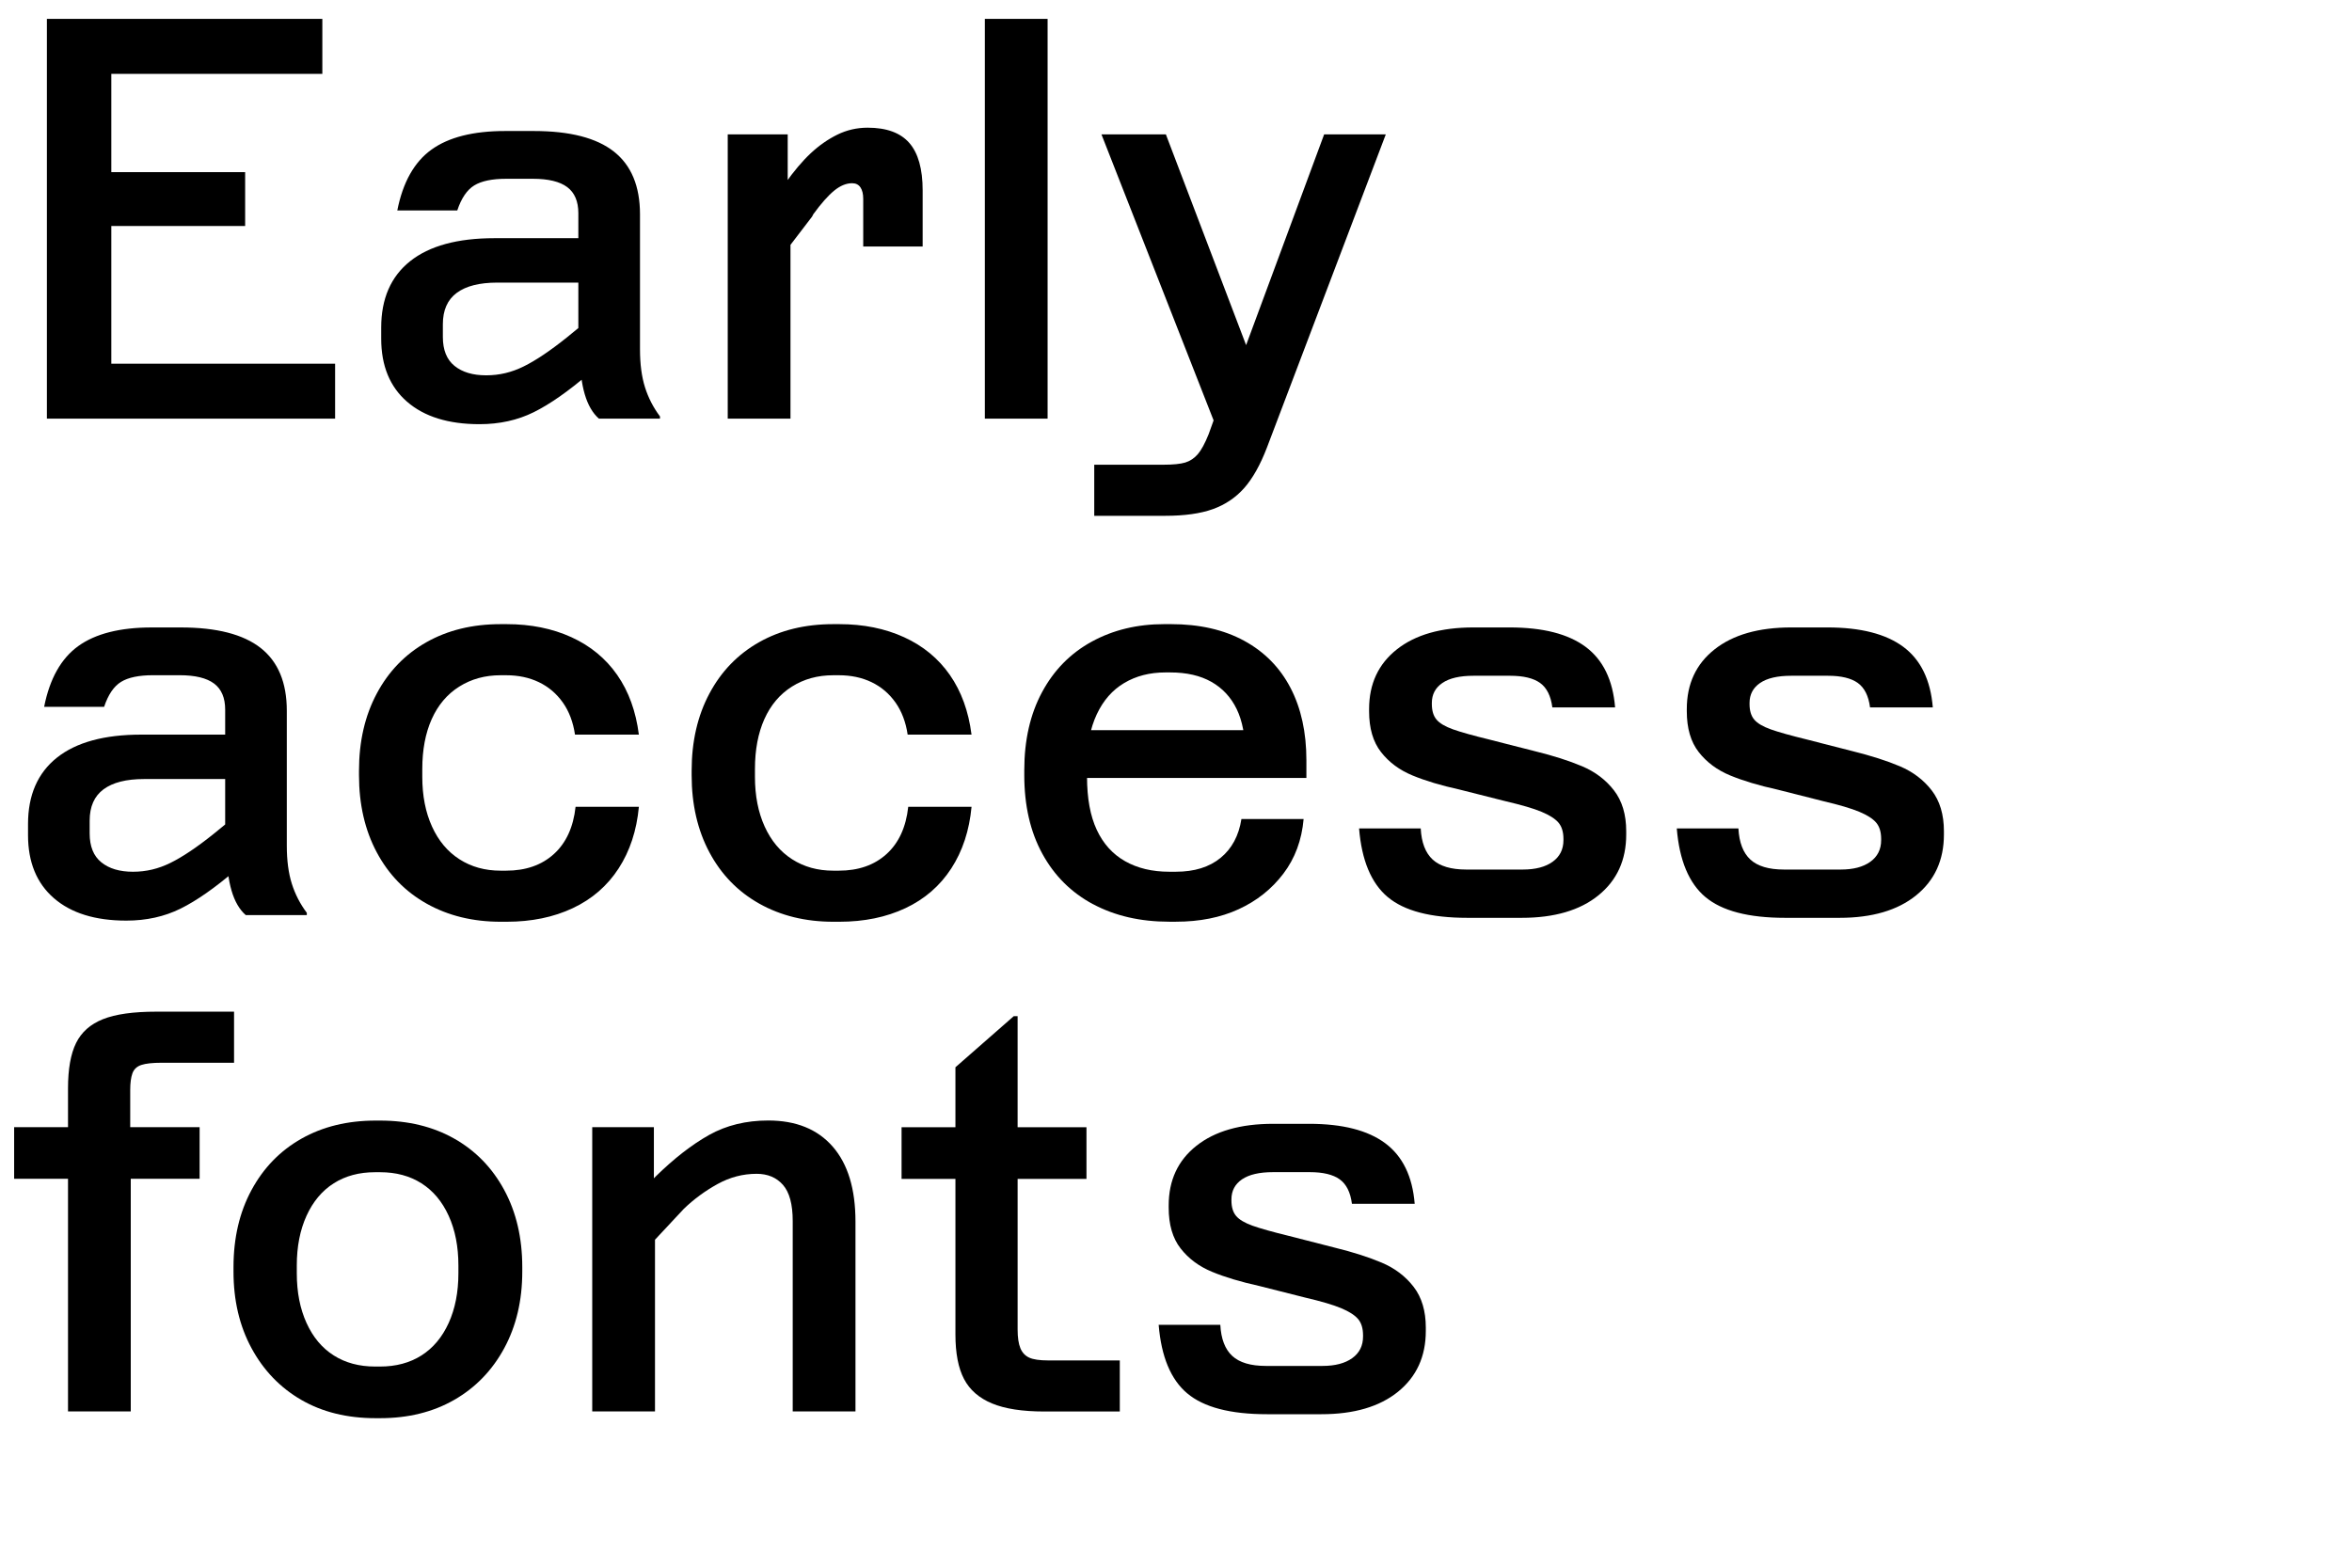
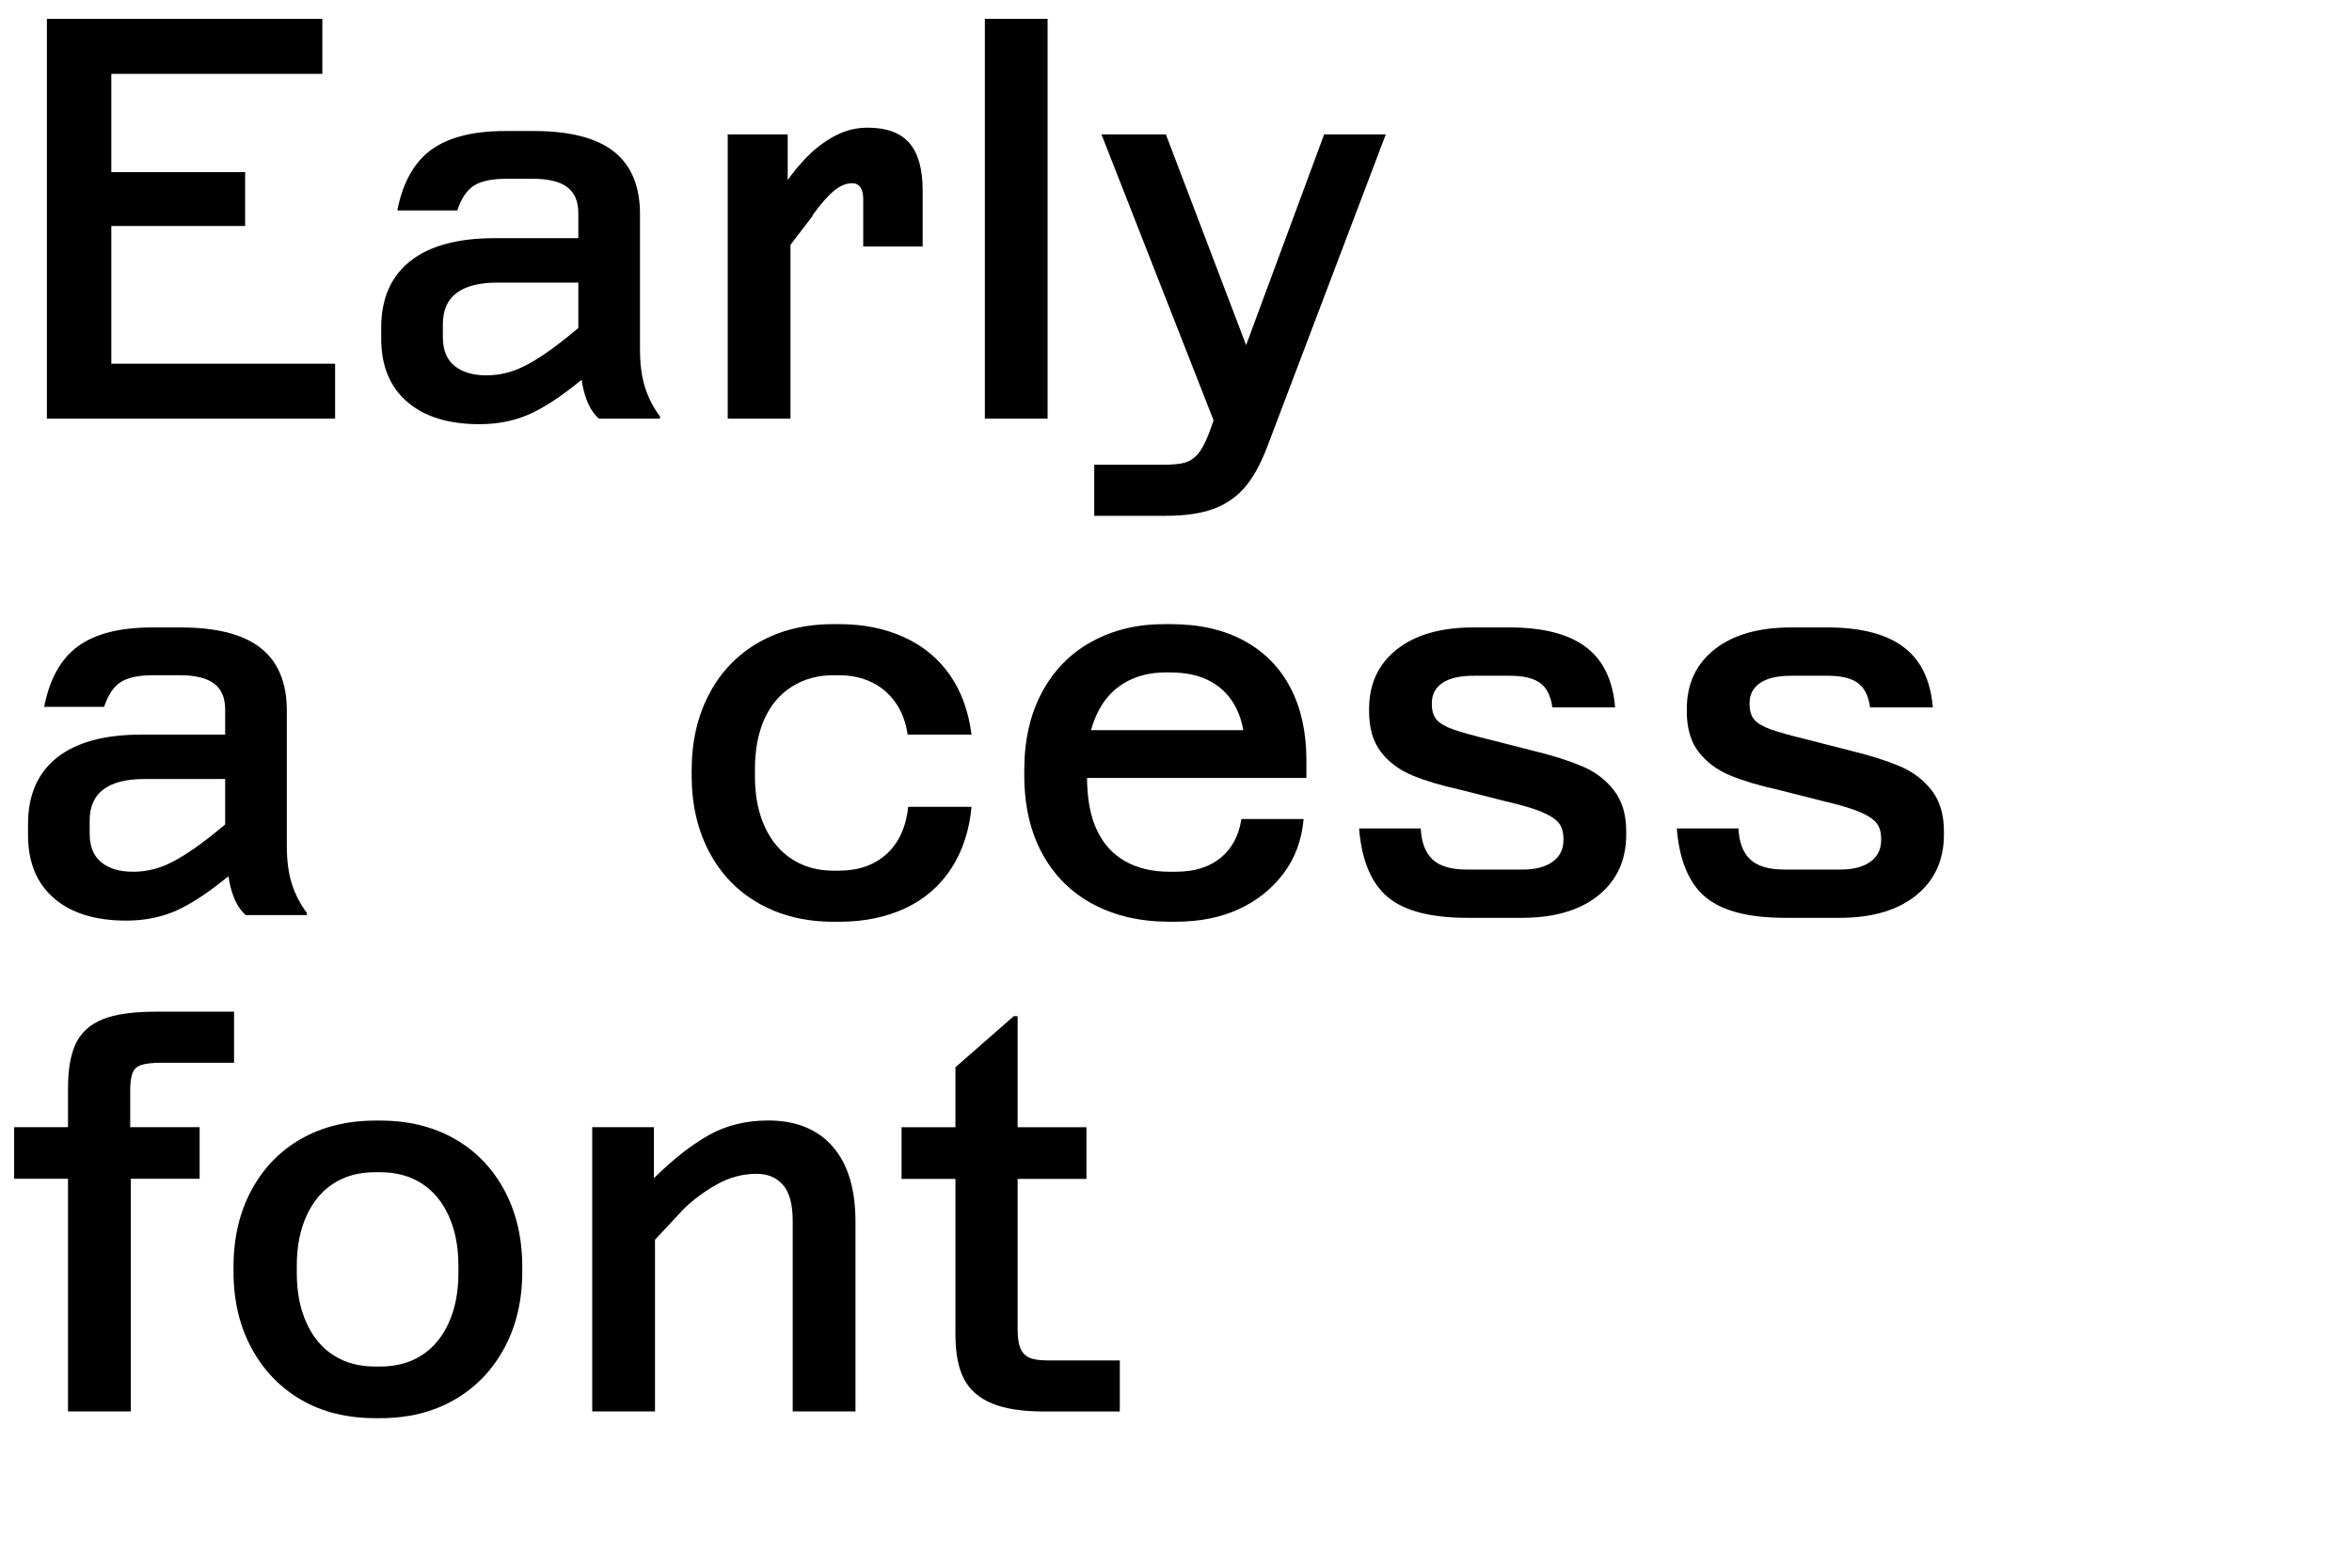
<svg xmlns="http://www.w3.org/2000/svg" viewBox="0 0 1800 1200">
  <defs>
    <style>.cls-1{fill:#000;stroke-width:0px;}</style>
  </defs>
  <path class="cls-1" d="M35.89,14.45h210.8v42.08H85.19v75.22h102.42v41.23h-102.42v105.4h171.27v42.08H35.89V14.45Z" />
  <path class="cls-1" d="m311.5 307.49c-13.17-11.47-19.76-27.55-19.76-48.24v-8.5c0-22.1 7.37-39.03 22.1-50.79 14.73-11.75 36.27-17.64 64.6-17.64h93.92v34h-91.8c-13.6 0-23.95 2.62-31.02 7.86-7.09 5.25-10.62 13.25-10.62 24.01v9.78c0 9.92 2.97 17.29 8.92 22.1 5.95 4.82 14.03 7.22 24.23 7.22s19.48-2.26 28.69-6.8c9.2-4.53 20.19-11.9 32.94-22.1l18.7-15.3 20.4 24.22-22.1 18.7c-15.87 13.6-29.96 23.45-42.29 29.54-12.32 6.09-26.14 9.14-41.44 9.14-23.8 0-42.29-5.74-55.46-17.21zm193.59 12.96h-46.75c-4.82-4.25-8.43-10.48-10.84-18.7-2.41-8.21-3.61-18.13-3.61-29.75v-10.2l-1.28-1.27v-97.33c0-9.06-2.84-15.72-8.5-19.97-5.67-4.25-14.45-6.38-26.35-6.38h-20.4c-10.77 0-18.91 1.7-24.44 5.1s-9.85 9.78-12.96 19.12h-45.9c4.25-21.53 12.96-37.04 26.14-46.54 13.17-9.49 31.94-14.24 56.31-14.24h22.1c27.48 0 47.88 5.25 61.2 15.73 13.31 10.49 19.98 26.5 19.98 48.02v103.28c0 11.34 1.27 21.04 3.82 29.11 2.55 8.08 6.38 15.51 11.47 22.31v1.7z" />
  <path class="cls-1" d="m556.94 320.45v-217.6h45.9v53.97l2.12 1.7v161.92h-48.03zm101.57-177.01c-1.42-2.12-3.55-3.19-6.38-3.19-4.54 0-9.14 1.91-13.81 5.74s-9.99 9.85-15.94 18.06l-0.85 1.7-22.1 28.9-21.67-23.8 22.95-30.18c6.8-9.63 13.39-17.42 19.76-23.38 6.38-5.95 13.18-10.69 20.4-14.24 7.22-3.54 14.94-5.31 23.16-5.31 14.45 0 25.08 3.9 31.88 11.69 6.8 7.8 10.2 19.91 10.2 36.34v42.92h-45.48v-36.55c0-3.68-0.71-6.59-2.12-8.71z" />
  <path class="cls-1" d="m801.73 320.45h-48.02v-306h48.02v306z" />
  <path class="cls-1" d="m952.18 373.58c-6.52 7.36-14.52 12.75-24.01 16.15-9.5 3.4-21.61 5.1-36.34 5.1h-54.4v-39.1h52.7c7.65 0 13.31-0.57 17-1.7 3.68-1.14 6.87-3.26 9.56-6.38s5.45-8.22 8.29-15.3l13.6-37.83 5.1-3.4 69.7-188.27h47.18l-90.95 239.7c-5.1 13.31-10.91 23.65-17.42 31.03zm11.9-82.03-29.33 45.48-91.8-234.17h49.3l71.83 188.7z" />
  <path class="cls-1" d="m41.21 687.49c-13.18-11.47-19.76-27.55-19.76-48.24v-8.5c0-22.1 7.36-39.03 22.1-50.79 14.73-11.75 36.26-17.64 64.6-17.64h93.92v34h-91.8c-13.6 0-23.95 2.62-31.03 7.86-7.09 5.25-10.62 13.25-10.62 24.01v9.78c0 9.92 2.97 17.29 8.93 22.1 5.95 4.82 14.02 7.22 24.22 7.22s19.48-2.26 28.69-6.8c9.2-4.53 20.19-11.9 32.94-22.1l18.7-15.3 20.4 24.22-22.1 18.7c-15.87 13.6-29.96 23.45-42.29 29.54s-26.14 9.14-41.44 9.14c-23.8 0-42.29-5.74-55.46-17.21zm193.59 12.96h-46.75c-4.82-4.25-8.43-10.48-10.84-18.7-2.41-8.21-3.61-18.13-3.61-29.75v-10.2l-1.27-1.27v-97.33c0-9.06-2.83-15.72-8.5-19.97s-14.45-6.38-26.35-6.38h-20.4c-10.77 0-18.91 1.7-24.44 5.1s-9.85 9.78-12.96 19.12h-45.9c4.25-21.53 12.96-37.04 26.14-46.54 13.18-9.49 31.94-14.24 56.31-14.24h22.1c27.48 0 47.88 5.25 61.2 15.73 13.31 10.49 19.97 26.5 19.97 48.02v103.28c0 11.34 1.28 21.04 3.83 29.11s6.38 15.51 11.48 22.31v1.7z" />
-   <path class="cls-1" d="m326.59 691.74c-16.44-9.2-29.19-22.31-38.25-39.31-9.07-17-13.6-36.69-13.6-59.07v-3.4c0-22.38 4.53-42.08 13.6-59.08 9.06-17 21.74-30.1 38.04-39.31 16.29-9.2 35.2-13.81 56.74-13.81h4.67c18.42 0 34.92 3.33 49.51 9.99s26.28 16.3 35.06 28.9c8.78 12.61 14.3 27.84 16.57 45.69h-48.88c-1.42-9.63-4.54-17.85-9.35-24.65-4.82-6.8-10.91-11.97-18.28-15.51s-15.72-5.31-25.07-5.31h-4.25c-11.9 0-22.46 2.91-31.66 8.71-9.21 5.81-16.22 14.1-21.04 24.86-4.82 10.77-7.22 23.52-7.22 38.25v5.95c0 14.45 2.48 27.13 7.44 38.04 4.95 10.91 11.97 19.27 21.04 25.07 9.06 5.81 19.55 8.71 31.45 8.71h4.25c15.01 0 27.2-4.25 36.55-12.75s14.88-20.54 16.58-36.12h48.45c-1.7 18.14-6.87 33.86-15.51 47.17-8.65 13.32-20.33 23.45-35.06 30.39-14.74 6.94-31.6 10.41-50.58 10.41h-4.67c-21.25 0-40.1-4.61-56.53-13.81z" />
  <path class="cls-1" d="m581.17 691.74c-16.44-9.2-29.19-22.31-38.25-39.31-9.07-17-13.6-36.69-13.6-59.07v-3.4c0-22.38 4.53-42.08 13.6-59.08 9.06-17 21.74-30.1 38.04-39.31 16.29-9.2 35.2-13.81 56.74-13.81h4.67c18.42 0 34.92 3.33 49.51 9.99s26.28 16.3 35.06 28.9c8.78 12.61 14.3 27.84 16.58 45.69h-48.88c-1.42-9.63-4.54-17.85-9.35-24.65-4.82-6.8-10.91-11.97-18.27-15.51-7.37-3.54-15.73-5.31-25.08-5.31h-4.25c-11.9 0-22.46 2.91-31.66 8.71-9.21 5.81-16.22 14.1-21.04 24.86-4.82 10.77-7.22 23.52-7.22 38.25v5.95c0 14.45 2.48 27.13 7.44 38.04 4.95 10.91 11.97 19.27 21.04 25.07 9.06 5.81 19.55 8.71 31.45 8.71h4.25c15.01 0 27.2-4.25 36.55-12.75s14.88-20.54 16.58-36.12h48.45c-1.7 18.14-6.87 33.86-15.51 47.17-8.65 13.32-20.33 23.45-35.06 30.39-14.74 6.94-31.6 10.41-50.58 10.41h-4.67c-21.25 0-40.1-4.61-56.53-13.81z" />
  <path class="cls-1" d="m836.59 692.17c-16.72-8.93-29.68-21.81-38.89-38.68-9.21-16.85-13.81-36.9-13.81-60.14v-3.83c0-22.95 4.53-42.85 13.6-59.71 9.06-16.85 21.74-29.75 38.04-38.67 16.29-8.92 34.78-13.39 55.46-13.39h5.1c21.81 0 40.51 4.25 56.1 12.75 15.58 8.5 27.41 20.55 35.49 36.12 8.08 15.59 12.11 34 12.11 55.25v13.6h-182.75v-36.55h158.53l-22.53 26.35v-7.65c0-14.16-2.2-25.78-6.59-34.85-4.4-9.06-10.84-16-19.34-20.83-8.5-4.81-18.99-7.22-31.45-7.22h-3.82c-11.9 0-22.39 2.7-31.45 8.07-9.07 5.39-16.08 13.39-21.04 24.01s-7.44 23.16-7.44 37.61v10.2c0 16.44 2.48 29.96 7.44 40.59 4.95 10.62 12.18 18.63 21.68 24.01 9.49 5.38 20.75 8.07 33.79 8.07h5.1c14.16 0 25.57-3.54 34.21-10.62s13.95-17 15.94-29.75h47.6c-1.42 16.15-6.59 30.11-15.51 41.86-8.93 11.76-20.33 20.82-34.21 27.2-13.89 6.38-29.9 9.56-48.03 9.56h-5.1c-22.1 0-41.51-4.46-58.22-13.39z" />
  <path class="cls-1" d="m1062 686.64c-12.61-10.62-19.91-28.12-21.89-52.49h47.18c0.56 10.77 3.61 18.7 9.14 23.8s14.09 7.65 25.71 7.65h43.35c9.63 0 17.21-1.98 22.74-5.95 5.53-3.96 8.29-9.49 8.29-16.58v-0.85c0-5.38-1.28-9.56-3.82-12.54-2.55-2.97-6.87-5.74-12.96-8.29-6.1-2.55-15.23-5.24-27.41-8.08l-35.28-8.92c-14.17-3.11-26.21-6.73-36.12-10.84-9.92-4.1-17.92-10.05-24.01-17.85-6.1-7.79-9.14-18.2-9.14-31.24v-1.7c0-19.26 7.08-34.49 21.25-45.69 14.16-11.19 33.71-16.79 58.65-16.79h27.62c25.5 0 44.9 4.96 58.22 14.88 13.31 9.92 20.82 25.36 22.53 46.33h-48.03c-1.13-8.78-4.25-15.01-9.35-18.7-5.1-3.68-12.75-5.52-22.95-5.52h-28.05c-10.49 0-18.42 1.85-23.8 5.52-5.38 3.69-8.07 8.79-8.07 15.3v0.85c0 5.1 1.2 9.07 3.61 11.9 2.4 2.83 6.59 5.31 12.54 7.44 5.95 2.12 15.3 4.75 28.05 7.86l34.85 8.92c13.88 3.4 25.85 7.22 35.91 11.47 10.05 4.25 18.2 10.41 24.44 18.49 6.23 8.07 9.35 18.49 9.35 31.24v2.55c0 19.55-7.09 35.06-21.25 46.54-14.17 11.48-33.72 17.21-58.65 17.21h-41.65c-28.05 0-48.38-5.31-60.99-15.94z" />
  <path class="cls-1" d="M1305.14,686.64c-12.61-10.62-19.91-28.12-21.89-52.49h47.18c.56,10.77,3.61,18.7,9.14,23.8s14.09,7.65,25.71,7.65h43.35c9.63,0,17.21-1.98,22.74-5.95,5.53-3.96,8.29-9.49,8.29-16.58v-.85c0-5.38-1.28-9.56-3.82-12.54-2.55-2.97-6.87-5.74-12.96-8.29-6.1-2.55-15.23-5.24-27.41-8.08l-35.28-8.92c-14.17-3.11-26.21-6.73-36.12-10.84-9.92-4.1-17.92-10.05-24.01-17.85-6.1-7.79-9.14-18.2-9.14-31.24v-1.7c0-19.26,7.08-34.49,21.25-45.69,14.16-11.19,33.71-16.79,58.65-16.79h27.62c25.5,0,44.9,4.96,58.22,14.88,13.31,9.92,20.82,25.36,22.53,46.33h-48.03c-1.13-8.78-4.25-15.01-9.35-18.7-5.1-3.68-12.75-5.52-22.95-5.52h-28.05c-10.49,0-18.42,1.85-23.8,5.52-5.38,3.69-8.07,8.79-8.07,15.3v.85c0,5.1,1.2,9.07,3.61,11.9,2.4,2.83,6.59,5.31,12.54,7.44,5.95,2.12,15.3,4.75,28.05,7.86l34.85,8.92c13.88,3.4,25.85,7.22,35.91,11.47,10.05,4.25,18.2,10.41,24.44,18.49,6.23,8.07,9.35,18.49,9.35,31.24v2.55c0,19.55-7.09,35.06-21.25,46.54-14.17,11.48-33.72,17.21-58.65,17.21h-41.65c-28.05,0-48.38-5.31-60.99-15.94Z" />
  <path class="cls-1" d="m52.05 1080.4v-178.08h-41.23v-39.52h41.23v-29.75c0-14.73 2.05-26.28 6.16-34.64 4.1-8.35 10.98-14.45 20.61-18.28s23.23-5.74 40.8-5.74h59.5v39.1h-55.25c-7.09 0-12.32 0.57-15.72 1.7-3.4 1.14-5.67 3.26-6.8 6.38s-1.7 7.37-1.7 12.75v28.48h53.12v39.52h-52.7v178.08h-48.02z" />
  <path class="cls-1" d="m192.51 910.88c9.2-17 21.95-30.1 38.25-39.31 16.29-9.2 35.2-13.81 56.74-13.81h3.4c21.53 0 40.44 4.61 56.74 13.81 16.29 9.21 29.04 22.31 38.25 39.31 9.2 17 13.81 36.7 13.81 59.08v3.4c0 22.1-4.61 41.65-13.81 58.65-9.21 17-21.96 30.17-38.25 39.53-16.3 9.35-35.21 14.02-56.74 14.02h-3.4c-21.82 0-40.8-4.67-56.95-14.02s-28.83-22.53-38.04-39.53-13.81-36.55-13.81-58.65v-3.4c0-22.38 4.6-42.08 13.81-59.08zm42.07 101.79c4.95 10.91 11.9 19.2 20.83 24.86 8.92 5.67 19.48 8.5 31.66 8.5h3.82c12.18 0 22.74-2.83 31.66-8.5 8.93-5.67 15.87-13.95 20.83-24.86 4.95-10.9 7.44-23.59 7.44-38.04v-5.95c0-14.45-2.48-27.13-7.44-38.04-4.96-10.9-11.9-19.19-20.83-24.86-8.92-5.67-19.48-8.5-31.66-8.5h-3.82c-12.19 0-22.74 2.83-31.66 8.5s-15.87 13.96-20.83 24.86c-4.96 10.91-7.44 23.59-7.44 38.04v5.95c0 14.45 2.48 27.13 7.44 38.04z" />
  <path class="cls-1" d="m453.24 1080.4v-217.6h47.18v58.22l0.85 2.12v157.25h-48.03zm145.99-173.4c-4.96-5.66-11.69-8.5-20.19-8.5-10.49 0-20.47 2.62-29.96 7.86-9.5 5.25-18.06 11.55-25.71 18.91l-29.75 31.88-22.1-25.08 30.18-31.45c14.16-13.88 27.84-24.5 41.01-31.88 13.18-7.36 28.26-11.05 45.26-11.05 21.25 0 37.68 6.66 49.3 19.98s17.43 32.45 17.43 57.38v145.35h-48.03v-145.78c0-12.75-2.48-21.95-7.44-27.62z" />
  <path class="cls-1" d="M831.49,902.38h-52.7v115.17c0,6.24.7,11.05,2.12,14.45,1.41,3.4,3.68,5.81,6.8,7.23,3.11,1.42,7.93,2.12,14.45,2.12h54.83v39.1h-57.8c-16.72,0-30.04-2.05-39.95-6.16-9.92-4.1-17.07-10.34-21.46-18.7-4.4-8.35-6.59-19.76-6.59-34.21v-119h-41.22v-39.52h41.22v-45.9l44.62-39.1h2.97v85h52.7v39.52Z" />
-   <path class="cls-1" d="m908.63 1066.6c-12.61-10.62-19.91-28.12-21.89-52.49h47.18c0.56 10.77 3.61 18.7 9.14 23.8s14.09 7.65 25.71 7.65h43.35c9.63 0 17.21-1.98 22.74-5.95 5.53-3.96 8.29-9.49 8.29-16.58v-0.85c0-5.38-1.28-9.56-3.82-12.54-2.55-2.97-6.87-5.74-12.96-8.29-6.1-2.55-15.23-5.24-27.41-8.08l-35.28-8.92c-14.17-3.11-26.21-6.73-36.12-10.84-9.92-4.1-17.92-10.05-24.01-17.85-6.1-7.79-9.14-18.2-9.14-31.24v-1.7c0-19.26 7.08-34.49 21.25-45.69 14.16-11.19 33.71-16.79 58.65-16.79h27.62c25.5 0 44.9 4.96 58.22 14.88 13.31 9.92 20.83 25.36 22.53 46.33h-48.03c-1.13-8.78-4.25-15.01-9.35-18.7-5.1-3.68-12.75-5.52-22.95-5.52h-28.05c-10.49 0-18.42 1.85-23.8 5.52-5.38 3.69-8.07 8.79-8.07 15.3v0.85c0 5.1 1.2 9.07 3.61 11.9 2.4 2.83 6.59 5.31 12.54 7.44 5.95 2.12 15.3 4.75 28.05 7.86l34.85 8.92c13.88 3.4 25.85 7.22 35.91 11.47 10.05 4.25 18.2 10.41 24.44 18.49 6.23 8.07 9.35 18.49 9.35 31.24v2.55c0 19.55-7.09 35.06-21.25 46.54-14.17 11.48-33.72 17.21-58.65 17.21h-41.65c-28.05 0-48.38-5.31-60.99-15.94z" />
</svg>